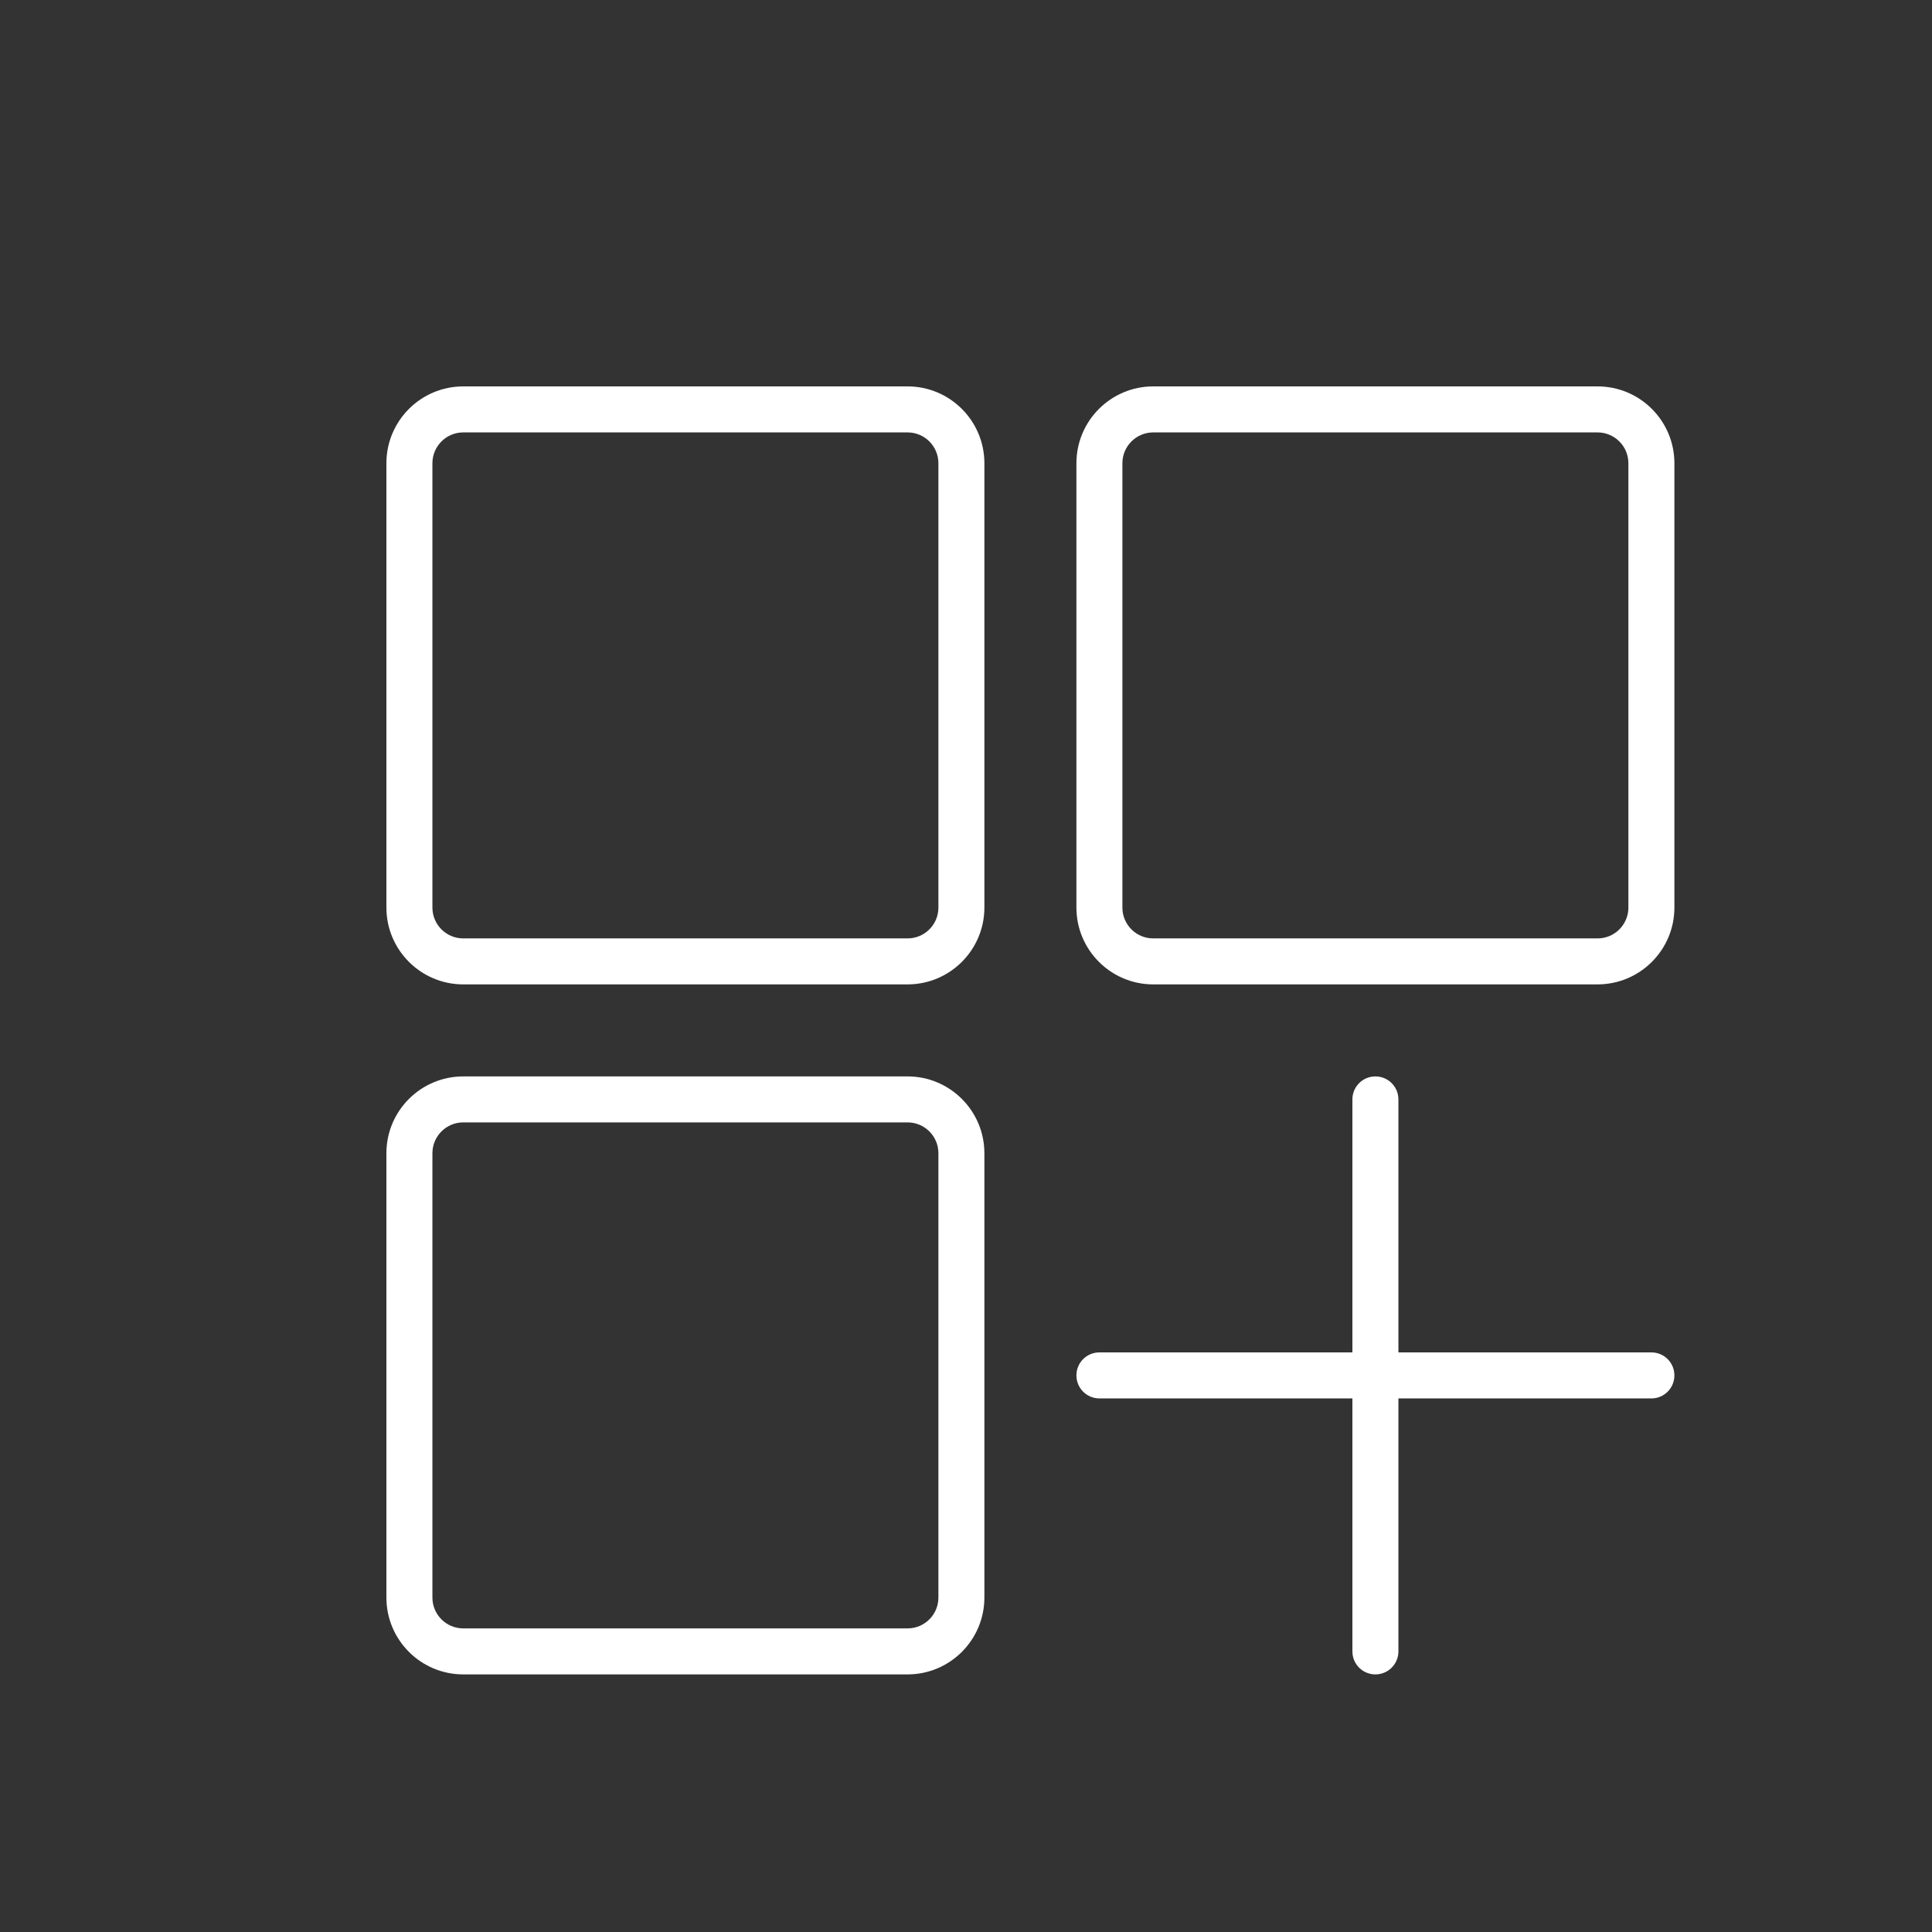
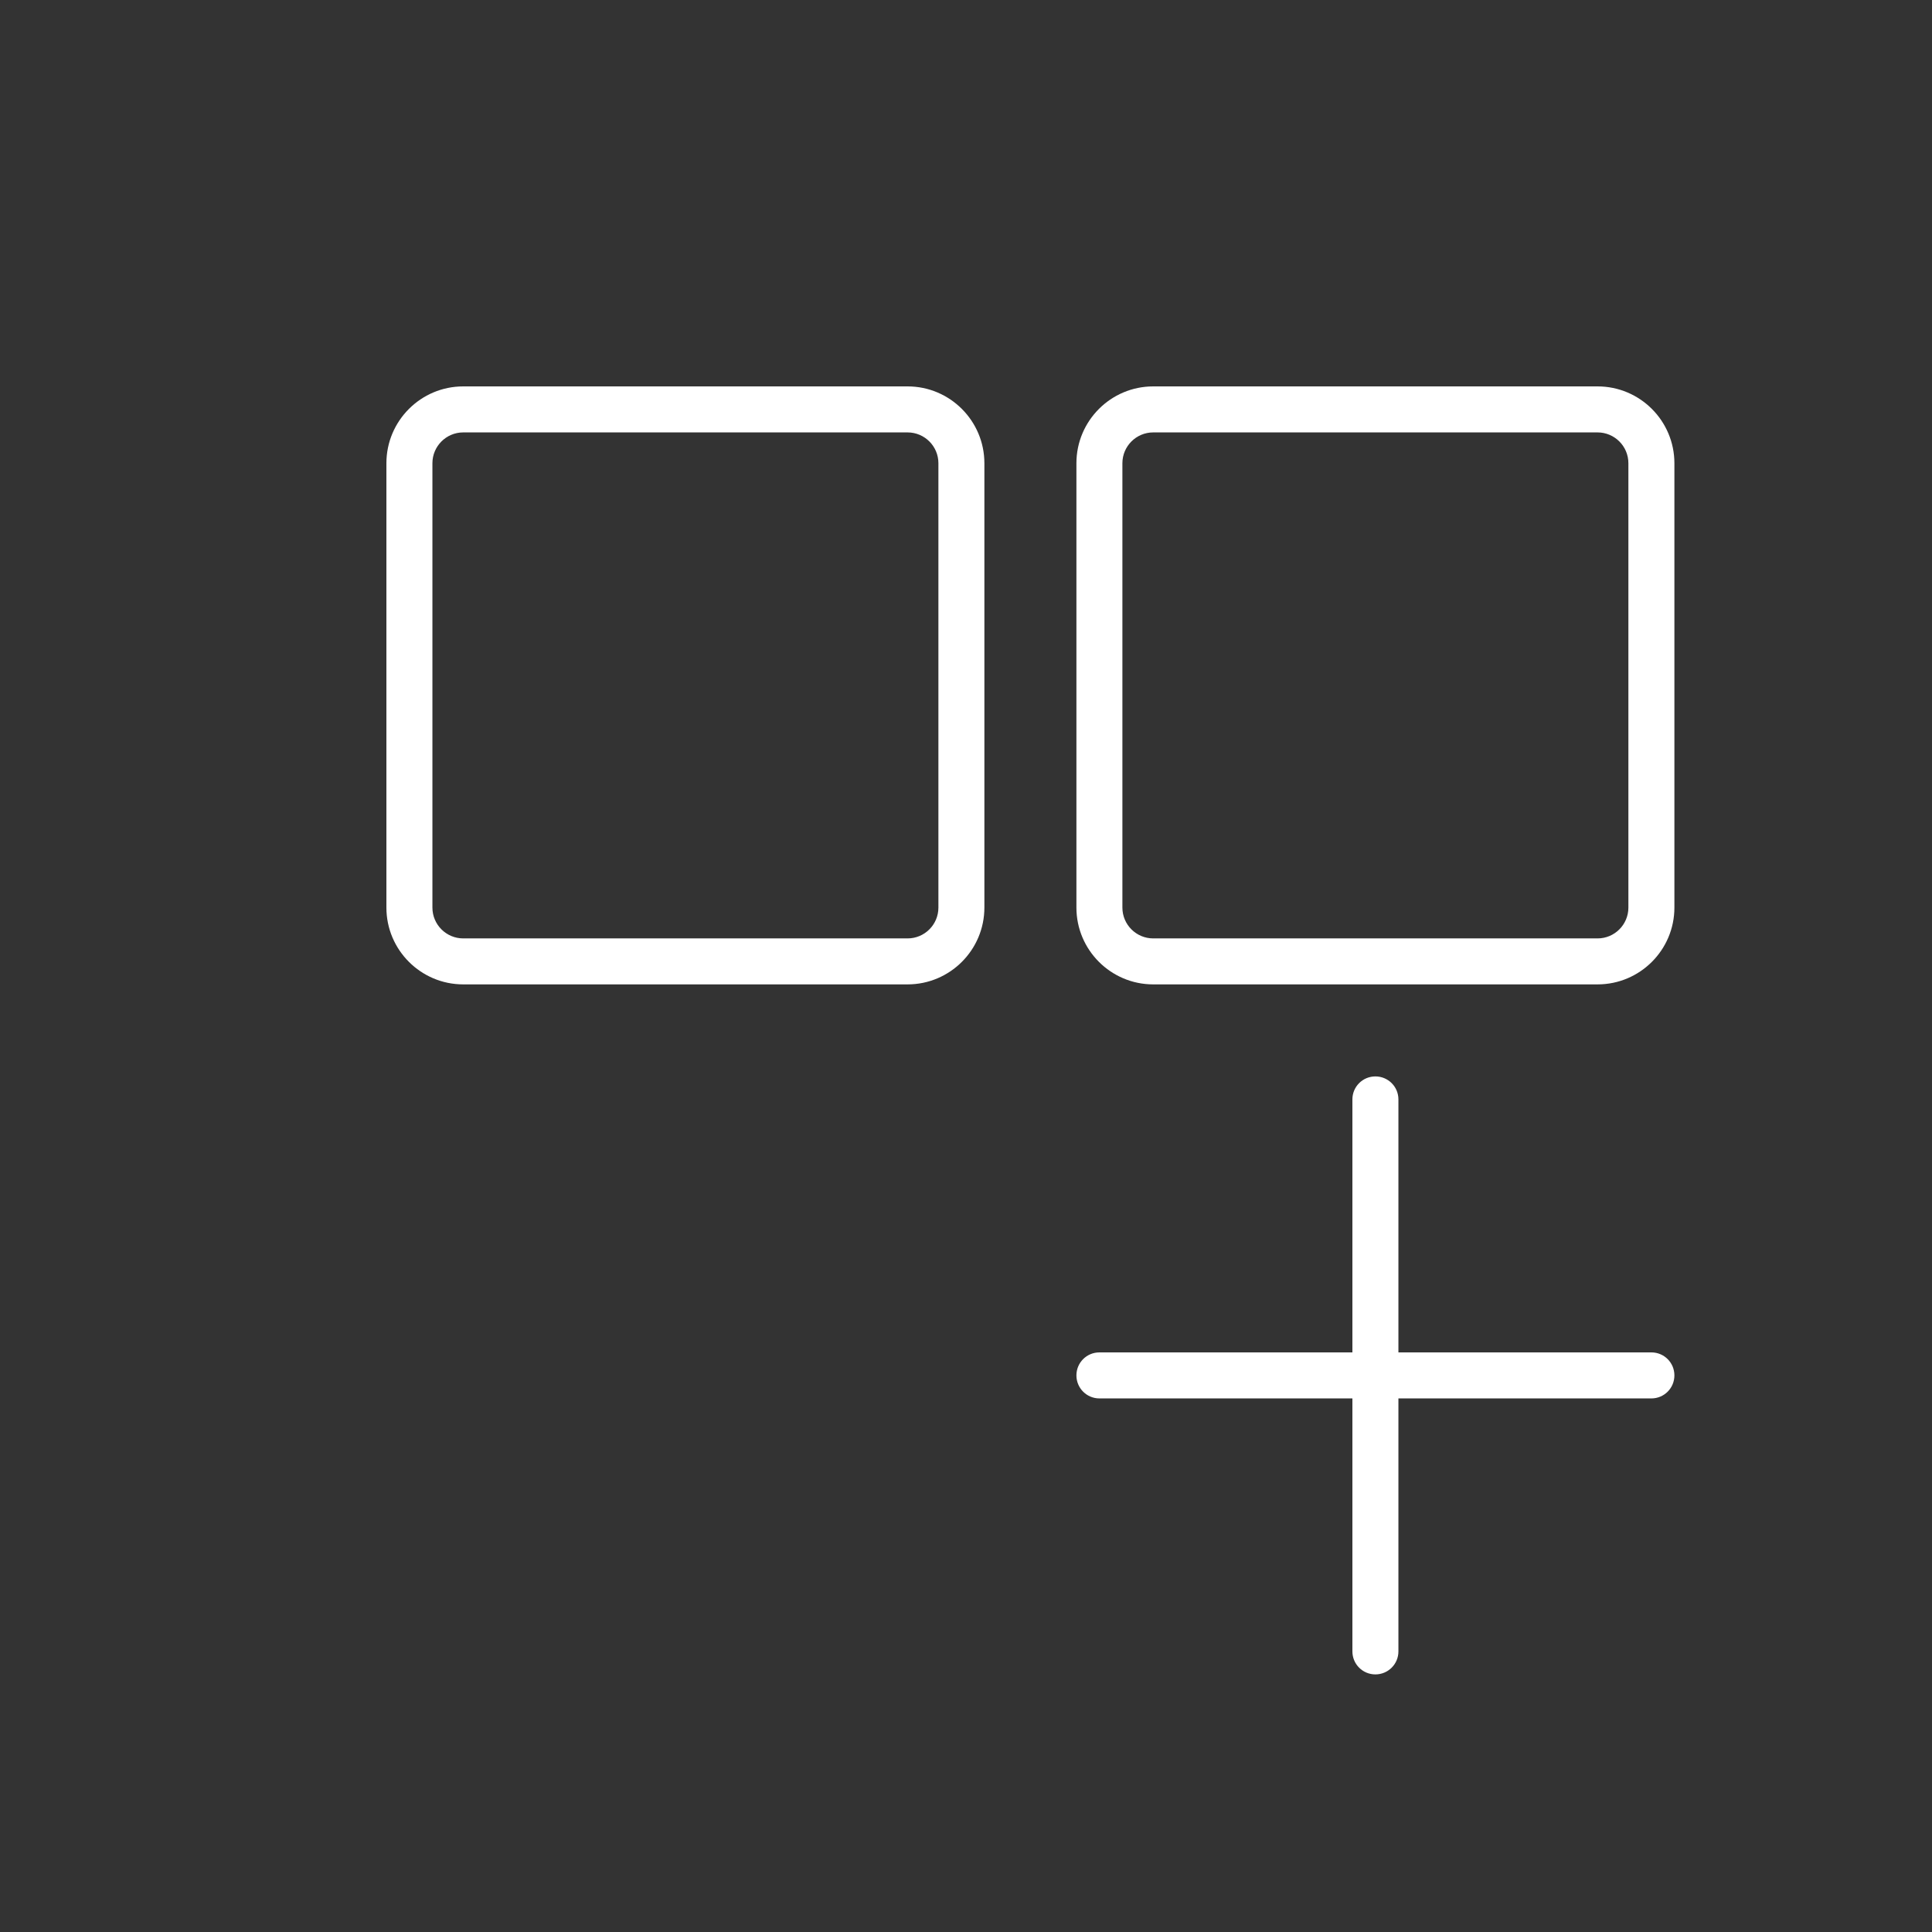
<svg xmlns="http://www.w3.org/2000/svg" width="60" height="60" viewBox="0 0 60 60" fill="none">
  <rect x="0" y="0" width="60" height="60" fill="#333333" stroke="none" />
  <g clip-path="url(#clip0_10_430)">
    <path d="M28.186 12H14.386C13.07 12 12 13.07 12 14.386V28.186C12 29.501 13.07 30.571 14.386 30.571H28.186C29.501 30.571 30.571 29.501 30.571 28.186V14.386C30.571 13.07 29.501 12 28.186 12ZM29.143 28.186C29.143 28.714 28.714 29.143 28.186 29.143H14.386C13.858 29.143 13.429 28.714 13.429 28.186V14.386C13.429 13.858 13.858 13.429 14.386 13.429H28.186C28.714 13.429 29.143 13.858 29.143 14.386V28.186Z" fill="white" />
    <path d="M49.614 12H35.814C34.499 12 33.429 13.07 33.429 14.386V28.186C33.429 29.501 34.499 30.571 35.814 30.571H49.614C50.93 30.571 52 29.501 52 28.186V14.386C52 13.07 50.93 12 49.614 12ZM50.571 28.186C50.571 28.714 50.142 29.143 49.614 29.143H35.814C35.286 29.143 34.857 28.714 34.857 28.186V14.386C34.857 13.858 35.286 13.429 35.814 13.429H49.614C50.142 13.429 50.571 13.858 50.571 14.386V28.186Z" fill="white" />
-     <path d="M28.186 33.429H14.386C13.07 33.429 12 34.499 12 35.814V49.614C12 50.93 13.07 52 14.386 52H28.186C29.501 52 30.571 50.93 30.571 49.614V35.814C30.571 34.499 29.501 33.429 28.186 33.429ZM29.143 49.614C29.143 50.142 28.714 50.571 28.186 50.571H14.386C13.858 50.571 13.429 50.142 13.429 49.614V35.814C13.429 35.286 13.858 34.857 14.386 34.857H28.186C28.714 34.857 29.143 35.286 29.143 35.814V49.614Z" fill="white" />
    <path d="M51.286 42H43.429V34.143C43.429 33.748 43.109 33.429 42.714 33.429C42.319 33.429 42 33.748 42 34.143V42H34.143C33.748 42 33.429 42.319 33.429 42.714C33.429 43.109 33.748 43.429 34.143 43.429H42V51.286C42 51.681 42.319 52 42.714 52C43.109 52 43.429 51.681 43.429 51.286V43.429H51.286C51.681 43.429 52 43.109 52 42.714C52 42.319 51.681 42 51.286 42Z" fill="white" />
  </g>
  <defs>
    <clipPath id="clip0_10_430">
      <rect width="40" height="40" fill="white" transform="translate(12 12)" />
    </clipPath>
  </defs>
</svg>